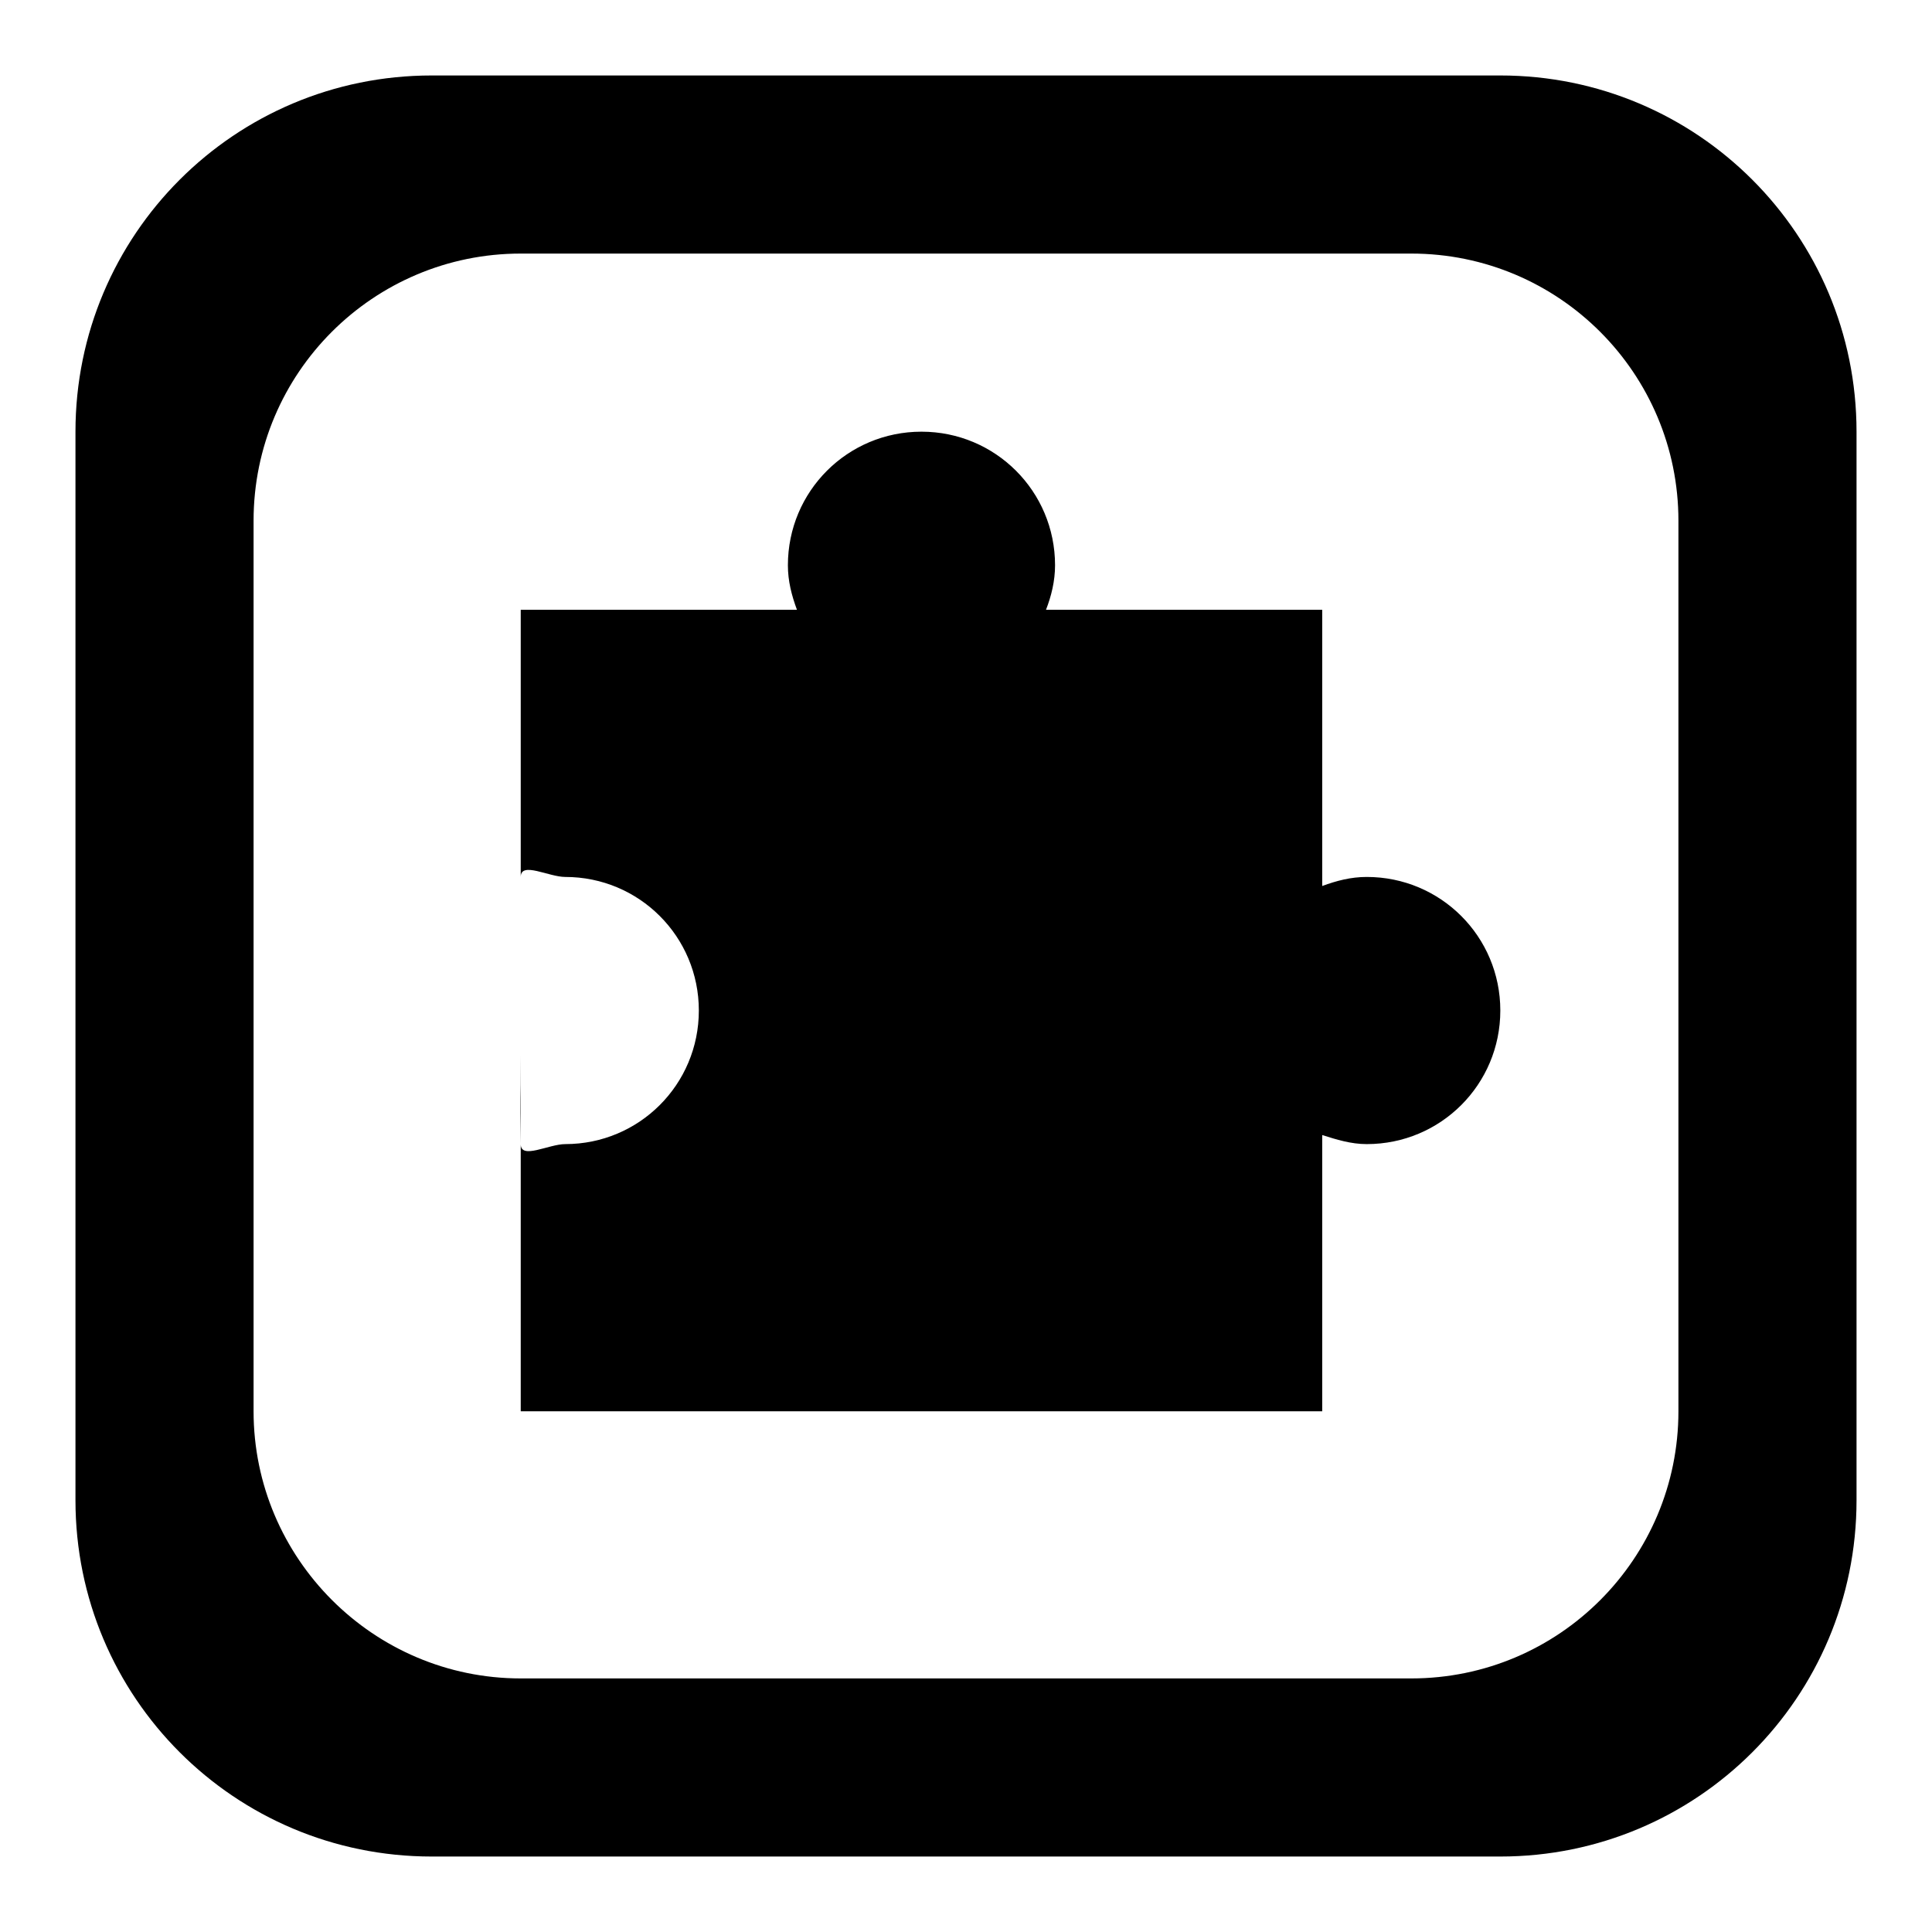
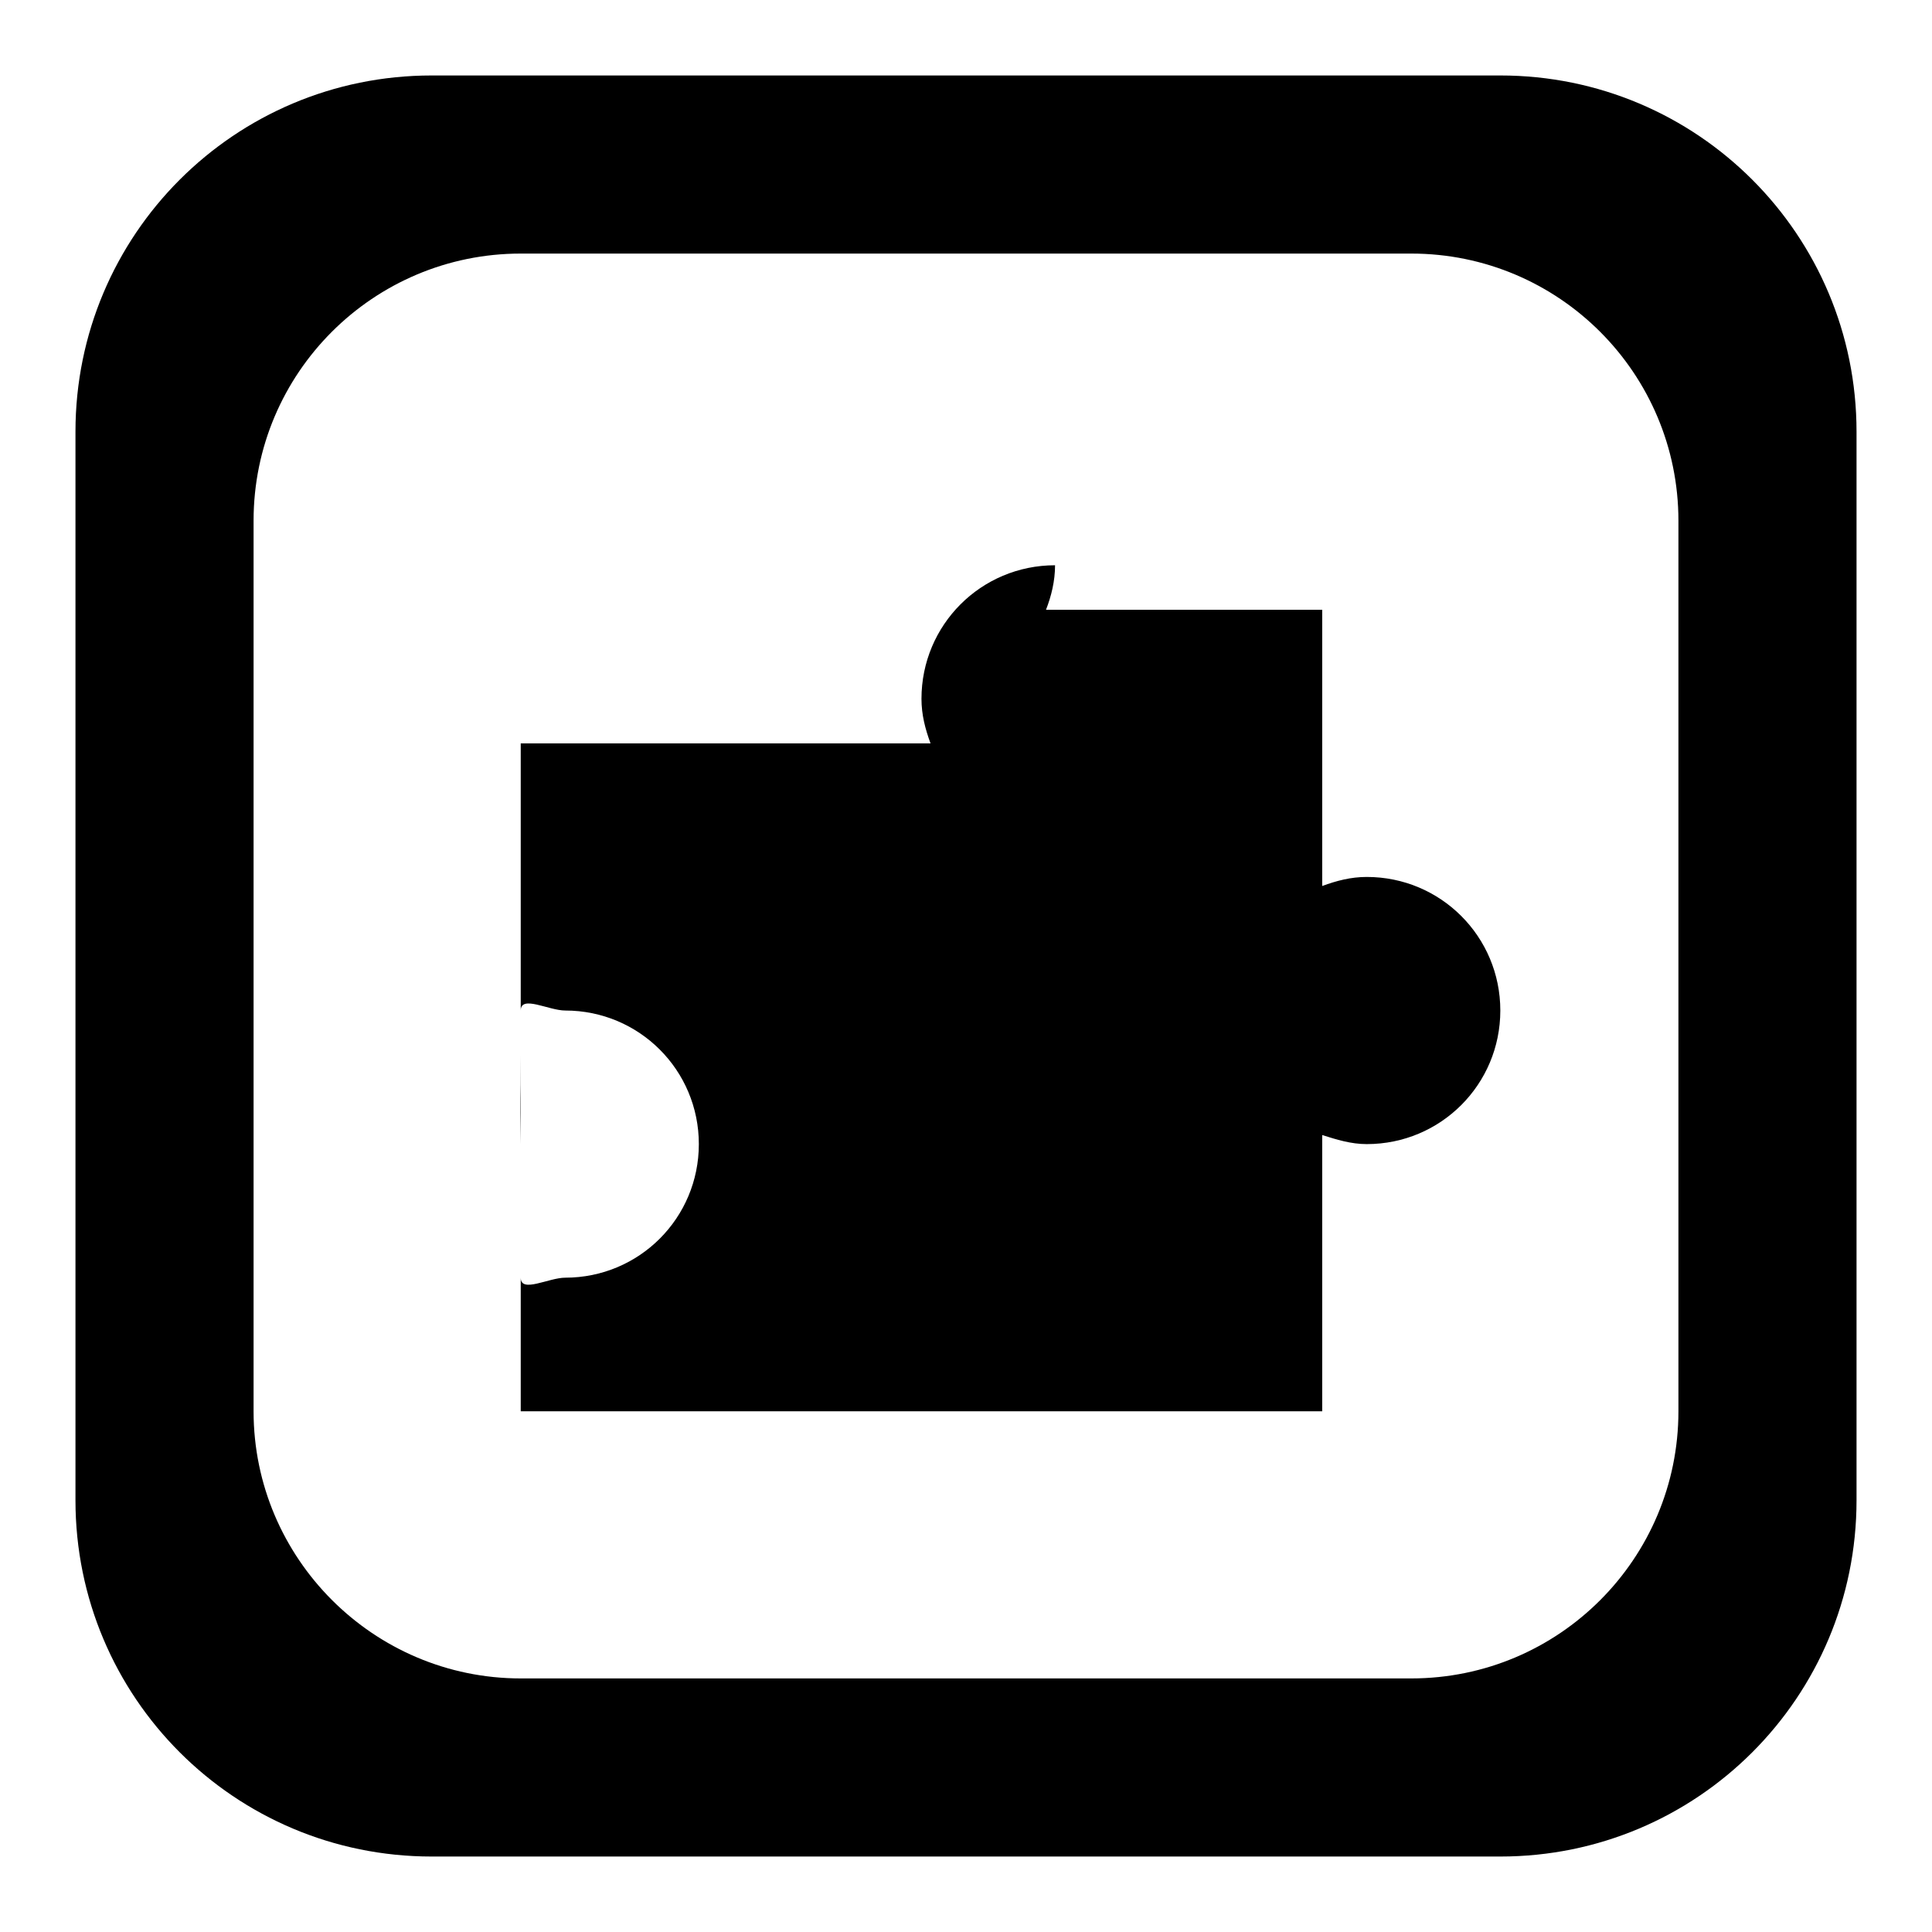
<svg xmlns="http://www.w3.org/2000/svg" version="1.1" x="0px" y="0px" viewBox="0 0 256 256" enable-background="new 0 0 256 256" xml:space="preserve">
  <g>
-     <path fill="#000000" d="M69,139.8v11.8C68.9,143.6,69,147.4,69,139.8z M246,57.2v141.6c0,26.1-21.1,47.2-47.2,47.2H57.2 C31.1,246,10,224.9,10,198.8V57.2C10,31.1,31.1,10,57.2,10h141.6C224.9,10,246,31.1,246,57.2z M222.4,69 c0-19.5-15.8-35.4-35.4-35.4H69c-19.5,0-35.4,15.8-35.4,35.4v118c0,19.5,15.9,35.4,35.4,35.4h118c19.6,0,35.4-15.9,35.4-35.4V69z  M181.1,116.2c-2.1,0-4,0.5-5.9,1.2V80.8h-36.6c0.7-1.8,1.2-3.8,1.2-5.9c0-9.8-7.9-17.7-17.7-17.7c-9.8,0-17.7,7.9-17.7,17.7 c0,2.1,0.5,4,1.2,5.9H69v35.4c0-2.1,3.7,0,5.9,0c9.8,0,17.7,7.9,17.7,17.7c0,9.8-7.9,17.7-17.7,17.7c-2.2,0-5.9,2.1-5.9,0V187 h106.2v-36.6c1.9,0.6,3.8,1.2,5.9,1.2c9.8,0,17.7-7.9,17.7-17.7C198.8,124.1,190.9,116.2,181.1,116.2z" />
+     <path fill="#000000" d="M69,139.8v11.8C68.9,143.6,69,147.4,69,139.8z M246,57.2v141.6c0,26.1-21.1,47.2-47.2,47.2H57.2 C31.1,246,10,224.9,10,198.8V57.2C10,31.1,31.1,10,57.2,10h141.6C224.9,10,246,31.1,246,57.2z M222.4,69 c0-19.5-15.8-35.4-35.4-35.4H69c-19.5,0-35.4,15.8-35.4,35.4v118c0,19.5,15.9,35.4,35.4,35.4h118c19.6,0,35.4-15.9,35.4-35.4V69z  M181.1,116.2c-2.1,0-4,0.5-5.9,1.2V80.8h-36.6c0.7-1.8,1.2-3.8,1.2-5.9c-9.8,0-17.7,7.9-17.7,17.7 c0,2.1,0.5,4,1.2,5.9H69v35.4c0-2.1,3.7,0,5.9,0c9.8,0,17.7,7.9,17.7,17.7c0,9.8-7.9,17.7-17.7,17.7c-2.2,0-5.9,2.1-5.9,0V187 h106.2v-36.6c1.9,0.6,3.8,1.2,5.9,1.2c9.8,0,17.7-7.9,17.7-17.7C198.8,124.1,190.9,116.2,181.1,116.2z" />
  </g>
</svg>